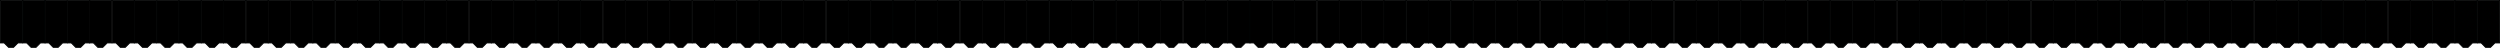
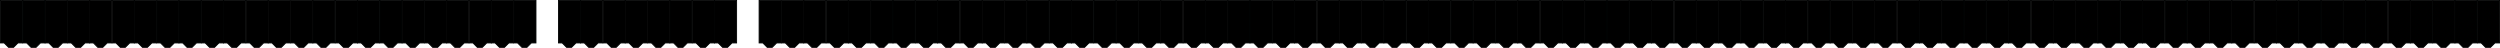
<svg xmlns="http://www.w3.org/2000/svg" id="Слой_1" x="0px" y="0px" viewBox="0 0 2823.637 53.991" style="enable-background:new 0 0 2823.637 53.991;" xml:space="preserve">
  <style type="text/css"> .st0{stroke:#010202;stroke-miterlimit:10;} </style>
  <g>
    <polygon class="st0" points="327.922,48.497 327.922,0.5 302.925,0.5 302.925,48.497 307.124,48.497 312.115,53.491 317.725,53.491 322.717,48.497 " />
    <polygon class="st0" points="353.33,48.497 353.33,0.5 328.333,0.5 328.333,48.497 332.531,48.497 337.523,53.491 343.133,53.491 348.124,48.497 " />
    <polygon class="st0" points="378.326,48.497 378.326,0.5 353.33,0.5 353.33,48.497 357.528,48.497 362.52,53.491 368.129,53.491 373.121,48.497 " />
    <polygon class="st0" points="403.734,48.497 403.734,0.5 378.737,0.5 378.737,48.497 382.936,48.497 387.927,53.491 393.537,53.491 398.528,48.497 " />
    <polygon class="st0" points="428.731,48.497 428.731,0.5 403.734,0.5 403.734,48.497 407.932,48.497 412.924,53.491 418.534,53.491 423.525,48.497 " />
    <polygon class="st0" points="454.138,48.497 454.138,0.5 429.141,0.5 429.141,48.497 433.34,48.497 438.331,53.491 443.941,53.491 448.933,48.497 " />
    <polygon class="st0" points="479.135,48.497 479.135,0.5 454.138,0.5 454.138,48.497 458.337,48.497 463.328,53.491 468.938,53.491 473.929,48.497 " />
    <polygon class="st0" points="504.542,48.497 504.542,0.5 479.546,0.5 479.546,48.497 483.744,48.497 488.735,53.491 494.345,53.491 499.337,48.497 " />
    <polygon class="st0" points="529.539,48.497 529.539,0.5 504.542,0.5 504.542,48.497 508.741,48.497 513.732,53.491 519.342,53.491 524.334,48.497 " />
    <polygon class="st0" points="554.947,48.497 554.947,0.5 529.95,0.5 529.95,48.497 534.148,48.497 539.14,53.491 544.75,53.491 549.741,48.497 " />
    <polygon class="st0" points="579.943,48.497 579.943,0.5 554.947,0.5 554.947,48.497 559.145,48.497 564.137,53.491 569.746,53.491 574.738,48.497 " />
    <polygon class="st0" points="605.351,48.497 605.351,0.5 580.354,0.5 580.354,48.497 584.552,48.497 589.544,53.491 595.154,53.491 600.145,48.497 " />
-     <polygon class="st0" points="630.348,48.497 630.348,0.5 605.351,0.5 605.351,48.497 609.549,48.497 614.541,53.491 620.151,53.491 625.142,48.497 " />
    <polygon class="st0" points="655.755,48.497 655.755,0.5 630.758,0.5 630.758,48.497 634.957,48.497 639.948,53.491 645.558,53.491 650.55,48.497 " />
    <polygon class="st0" points="680.752,48.497 680.752,0.5 655.755,0.5 655.755,48.497 659.953,48.497 664.945,53.491 670.555,53.491 675.546,48.497 " />
    <polygon class="st0" points="706.159,48.497 706.159,0.5 681.162,0.5 681.162,48.497 685.361,48.497 690.352,53.491 695.962,53.491 700.954,48.497 " />
    <polygon class="st0" points="25.497,48.497 25.497,0.5 0.5,0.5 0.5,48.497 4.698,48.497 9.69,53.491 15.3,53.491 20.291,48.497 " />
    <polygon class="st0" points="50.904,48.497 50.904,0.5 25.907,0.5 25.907,48.497 30.106,48.497 35.097,53.491 40.707,53.491 45.699,48.497 " />
    <polygon class="st0" points="75.901,48.497 75.901,0.5 50.904,0.5 50.904,48.497 55.103,48.497 60.094,53.491 65.704,53.491 70.696,48.497 " />
    <polygon class="st0" points="101.308,48.497 101.308,0.5 76.312,0.5 76.312,48.497 80.51,48.497 85.502,53.491 91.111,53.491 96.103,48.497 " />
    <polygon class="st0" points="126.305,48.497 126.305,0.5 101.308,0.5 101.308,48.497 105.507,48.497 110.498,53.491 116.108,53.491 121.1,48.497 " />
    <polygon class="st0" points="151.713,48.497 151.713,0.5 126.716,0.5 126.716,48.497 130.914,48.497 135.906,53.491 141.516,53.491 146.507,48.497 " />
    <polygon class="st0" points="176.71,48.497 176.71,0.5 151.713,0.5 151.713,48.497 155.911,48.497 160.903,53.491 166.513,53.491 171.504,48.497 " />
    <polygon class="st0" points="202.117,48.497 202.117,0.5 177.12,0.5 177.12,48.497 181.319,48.497 186.31,53.491 191.92,53.491 196.911,48.497 " />
    <polygon class="st0" points="227.114,48.497 227.114,0.5 202.117,0.5 202.117,48.497 206.315,48.497 211.307,53.491 216.917,53.491 221.908,48.497 " />
    <polygon class="st0" points="252.521,48.497 252.521,0.5 227.524,0.5 227.524,48.497 231.723,48.497 236.714,53.491 242.324,53.491 247.316,48.497 " />
    <polygon class="st0" points="277.518,48.497 277.518,0.5 252.521,0.5 252.521,48.497 256.72,48.497 261.711,53.491 267.321,53.491 272.312,48.497 " />
    <polygon class="st0" points="302.925,48.497 302.925,0.5 277.929,0.5 277.929,48.497 282.127,48.497 287.119,53.491 292.728,53.491 297.72,48.497 " />
    <polygon class="st0" points="1134.39,48.497 1134.39,0.5 1109.393,0.5 1109.393,48.497 1113.592,48.497 1118.583,53.491 1124.193,53.491 1129.184,48.497 " />
    <polygon class="st0" points="1159.797,48.497 1159.797,0.5 1134.801,0.5 1134.801,48.497 1138.999,48.497 1143.99,53.491 1149.6,53.491 1154.592,48.497 " />
    <polygon class="st0" points="1184.794,48.497 1184.794,0.5 1159.797,0.5 1159.797,48.497 1163.996,48.497 1168.987,53.491 1174.597,53.491 1179.589,48.497 " />
    <polygon class="st0" points="1210.202,48.497 1210.202,0.5 1185.205,0.5 1185.205,48.497 1189.403,48.497 1194.395,53.491 1200.005,53.491 1204.996,48.497 " />
    <polygon class="st0" points="1235.198,48.497 1235.198,0.5 1210.202,0.5 1210.202,48.497 1214.4,48.497 1219.392,53.491 1225.001,53.491 1229.993,48.497 " />
    <polygon class="st0" points="1260.606,48.497 1260.606,0.5 1235.609,0.5 1235.609,48.497 1239.807,48.497 1244.799,53.491 1250.409,53.491 1255.4,48.497 " />
    <polygon class="st0" points="1285.603,48.497 1285.603,0.5 1260.606,0.5 1260.606,48.497 1264.804,48.497 1269.796,53.491 1275.406,53.491 1280.397,48.497 " />
    <polygon class="st0" points="1311.01,48.497 1311.01,0.5 1286.013,0.5 1286.013,48.497 1290.212,48.497 1295.203,53.491 1300.813,53.491 1305.805,48.497 " />
    <polygon class="st0" points="1336.007,48.497 1336.007,0.5 1311.01,0.5 1311.01,48.497 1315.208,48.497 1320.2,53.491 1325.81,53.491 1330.801,48.497 " />
    <polygon class="st0" points="1361.414,48.497 1361.414,0.5 1336.417,0.5 1336.417,48.497 1340.616,48.497 1345.607,53.491 1351.217,53.491 1356.209,48.497 " />
    <polygon class="st0" points="1386.411,48.497 1386.411,0.5 1361.414,0.5 1361.414,48.497 1365.613,48.497 1370.604,53.491 1376.214,53.491 1381.206,48.497 " />
    <polygon class="st0" points="1411.819,48.497 1411.819,0.5 1386.822,0.5 1386.822,48.497 1391.02,48.497 1396.012,53.491 1401.622,53.491 1406.613,48.497 " />
    <polygon class="st0" points="731.156,48.497 731.156,0.5 706.159,0.5 706.159,48.497 710.358,48.497 715.349,53.491 720.959,53.491 725.951,48.497 " />
    <polygon class="st0" points="756.564,48.497 756.564,0.5 731.567,0.5 731.567,48.497 735.765,48.497 740.757,53.491 746.367,53.491 751.358,48.497 " />
    <polygon class="st0" points="781.56,48.497 781.56,0.5 756.564,0.5 756.564,48.497 760.762,48.497 765.753,53.491 771.363,53.491 776.355,48.497 " />
    <polygon class="st0" points="806.968,48.497 806.968,0.5 781.971,0.5 781.971,48.497 786.169,48.497 791.161,53.491 796.771,53.491 801.762,48.497 " />
    <polygon class="st0" points="831.965,48.497 831.965,0.5 806.968,0.5 806.968,48.497 811.166,48.497 816.158,53.491 821.768,53.491 826.759,48.497 " />
-     <polygon class="st0" points="857.372,48.497 857.372,0.5 832.375,0.5 832.375,48.497 836.574,48.497 841.565,53.491 847.175,53.491 852.167,48.497 " />
    <polygon class="st0" points="882.369,48.497 882.369,0.5 857.372,0.5 857.372,48.497 861.57,48.497 866.562,53.491 872.172,53.491 877.163,48.497 " />
    <polygon class="st0" points="907.776,48.497 907.776,0.5 882.779,0.5 882.779,48.497 886.978,48.497 891.969,53.491 897.579,53.491 902.571,48.497 " />
    <polygon class="st0" points="932.773,48.497 932.773,0.5 907.776,0.5 907.776,48.497 911.975,48.497 916.966,53.491 922.576,53.491 927.568,48.497 " />
    <polygon class="st0" points="958.18,48.497 958.18,0.5 933.184,0.5 933.184,48.497 937.382,48.497 942.374,53.491 947.983,53.491 952.975,48.497 " />
    <polygon class="st0" points="983.177,48.497 983.177,0.5 958.18,0.5 958.18,48.497 962.379,48.497 967.37,53.491 972.98,53.491 977.972,48.497 " />
    <polygon class="st0" points="1008.585,48.497 1008.585,0.5 983.588,0.5 983.588,48.497 987.786,48.497 992.778,53.491 998.388,53.491 1003.379,48.497 " />
    <polygon class="st0" points="1033.582,48.497 1033.582,0.5 1008.585,0.5 1008.585,48.497 1012.783,48.497 1017.775,53.491 1023.385,53.491 1028.376,48.497 " />
    <polygon class="st0" points="1058.989,48.497 1058.989,0.5 1033.992,0.5 1033.992,48.497 1038.191,48.497 1043.182,53.491 1048.792,53.491 1053.783,48.497 " />
    <polygon class="st0" points="1083.986,48.497 1083.986,0.5 1058.989,0.5 1058.989,48.497 1063.187,48.497 1068.179,53.491 1073.789,53.491 1078.78,48.497 " />
    <polygon class="st0" points="1109.393,48.497 1109.393,0.5 1084.396,0.5 1084.396,48.497 1088.595,48.497 1093.586,53.491 1099.196,53.491 1104.188,48.497 " />
    <polygon class="st0" points="1739.241,48.497 1739.241,0.5 1714.244,0.5 1714.244,48.497 1718.442,48.497 1723.434,53.491 1729.044,53.491 1734.035,48.497 " />
    <polygon class="st0" points="1764.648,48.497 1764.648,0.5 1739.651,0.5 1739.651,48.497 1743.85,48.497 1748.841,53.491 1754.451,53.491 1759.443,48.497 " />
    <polygon class="st0" points="1789.645,48.497 1789.645,0.5 1764.648,0.5 1764.648,48.497 1768.847,48.497 1773.838,53.491 1779.448,53.491 1784.44,48.497 " />
    <polygon class="st0" points="1815.052,48.497 1815.052,0.5 1790.056,0.5 1790.056,48.497 1794.254,48.497 1799.246,53.491 1804.855,53.491 1809.847,48.497 " />
    <polygon class="st0" points="1840.049,48.497 1840.049,0.5 1815.052,0.5 1815.052,48.497 1819.251,48.497 1824.242,53.491 1829.852,53.491 1834.844,48.497 " />
    <polygon class="st0" points="1865.457,48.497 1865.457,0.5 1840.46,0.5 1840.46,48.497 1844.658,48.497 1849.65,53.491 1855.26,53.491 1860.251,48.497 " />
    <polygon class="st0" points="1890.453,48.497 1890.453,0.5 1865.457,0.5 1865.457,48.497 1869.655,48.497 1874.647,53.491 1880.256,53.491 1885.248,48.497 " />
    <polygon class="st0" points="1915.861,48.497 1915.861,0.5 1890.864,0.5 1890.864,48.497 1895.062,48.497 1900.054,53.491 1905.664,53.491 1910.655,48.497 " />
    <polygon class="st0" points="1940.858,48.497 1940.858,0.5 1915.861,0.5 1915.861,48.497 1920.059,48.497 1925.051,53.491 1930.661,53.491 1935.652,48.497 " />
    <polygon class="st0" points="1966.265,48.497 1966.265,0.5 1941.268,0.5 1941.268,48.497 1945.467,48.497 1950.458,53.491 1956.068,53.491 1961.06,48.497 " />
    <polygon class="st0" points="1991.262,48.497 1991.262,0.5 1966.265,0.5 1966.265,48.497 1970.464,48.497 1975.455,53.491 1981.065,53.491 1986.057,48.497 " />
    <polygon class="st0" points="2016.669,48.497 2016.669,0.5 1991.672,0.5 1991.672,48.497 1995.871,48.497 2000.863,53.491 2006.472,53.491 2011.464,48.497 " />
    <polygon class="st0" points="2041.666,48.497 2041.666,0.5 2016.669,0.5 2016.669,48.497 2020.868,48.497 2025.859,53.491 2031.469,53.491 2036.461,48.497 " />
    <polygon class="st0" points="2067.073,48.497 2067.073,0.5 2042.077,0.5 2042.077,48.497 2046.275,48.497 2051.267,53.491 2056.877,53.491 2061.868,48.497 " />
    <polygon class="st0" points="2092.07,48.497 2092.07,0.5 2067.073,0.5 2067.073,48.497 2071.272,48.497 2076.264,53.491 2081.874,53.491 2086.865,48.497 " />
    <polygon class="st0" points="2117.478,48.497 2117.478,0.5 2092.481,0.5 2092.481,48.497 2096.679,48.497 2101.671,53.491 2107.281,53.491 2112.272,48.497 " />
    <polygon class="st0" points="1436.815,48.497 1436.815,0.5 1411.819,0.5 1411.819,48.497 1416.017,48.497 1421.009,53.491 1426.618,53.491 1431.61,48.497 " />
    <polygon class="st0" points="1462.223,48.497 1462.223,0.5 1437.226,0.5 1437.226,48.497 1441.424,48.497 1446.416,53.491 1452.026,53.491 1457.017,48.497 " />
    <polygon class="st0" points="1487.22,48.497 1487.22,0.5 1462.223,0.5 1462.223,48.497 1466.421,48.497 1471.413,53.491 1477.023,53.491 1482.014,48.497 " />
    <polygon class="st0" points="1512.627,48.497 1512.627,0.5 1487.63,0.5 1487.63,48.497 1491.829,48.497 1496.82,53.491 1502.43,53.491 1507.422,48.497 " />
    <polygon class="st0" points="1537.624,48.497 1537.624,0.5 1512.627,0.5 1512.627,48.497 1516.825,48.497 1521.817,53.491 1527.427,53.491 1532.418,48.497 " />
    <polygon class="st0" points="1563.031,48.497 1563.031,0.5 1538.034,0.5 1538.034,48.497 1542.233,48.497 1547.224,53.491 1552.834,53.491 1557.826,48.497 " />
    <polygon class="st0" points="1588.028,48.497 1588.028,0.5 1563.031,0.5 1563.031,48.497 1567.23,48.497 1572.221,53.491 1577.831,53.491 1582.823,48.497 " />
    <polygon class="st0" points="1613.436,48.497 1613.436,0.5 1588.439,0.5 1588.439,48.497 1592.637,48.497 1597.629,53.491 1603.239,53.491 1608.23,48.497 " />
    <polygon class="st0" points="1638.432,48.497 1638.432,0.5 1613.436,0.5 1613.436,48.497 1617.634,48.497 1622.625,53.491 1628.235,53.491 1633.227,48.497 " />
    <polygon class="st0" points="1663.84,48.497 1663.84,0.5 1638.843,0.5 1638.843,48.497 1643.041,48.497 1648.033,53.491 1653.643,53.491 1658.634,48.497 " />
    <polygon class="st0" points="1688.837,48.497 1688.837,0.5 1663.84,0.5 1663.84,48.497 1668.038,48.497 1673.03,53.491 1678.64,53.491 1683.631,48.497 " />
    <polygon class="st0" points="1714.244,48.497 1714.244,0.5 1689.247,0.5 1689.247,48.497 1693.446,48.497 1698.437,53.491 1704.047,53.491 1709.038,48.497 " />
    <polygon class="st0" points="2545.708,48.497 2545.708,0.5 2520.712,0.5 2520.712,48.497 2524.91,48.497 2529.902,53.491 2535.511,53.491 2540.503,48.497 " />
    <polygon class="st0" points="2571.116,48.497 2571.116,0.5 2546.119,0.5 2546.119,48.497 2550.318,48.497 2555.309,53.491 2560.919,53.491 2565.91,48.497 " />
    <polygon class="st0" points="2596.113,48.497 2596.113,0.5 2571.116,0.5 2571.116,48.497 2575.314,48.497 2580.306,53.491 2585.916,53.491 2590.907,48.497 " />
    <polygon class="st0" points="2621.52,48.497 2621.52,0.5 2596.523,0.5 2596.523,48.497 2600.722,48.497 2605.713,53.491 2611.323,53.491 2616.315,48.497 " />
    <polygon class="st0" points="2646.517,48.497 2646.517,0.5 2621.52,0.5 2621.52,48.497 2625.719,48.497 2630.71,53.491 2636.32,53.491 2641.312,48.497 " />
    <polygon class="st0" points="2671.924,48.497 2671.924,0.5 2646.927,0.5 2646.927,48.497 2651.126,48.497 2656.117,53.491 2661.728,53.491 2666.719,48.497 " />
    <polygon class="st0" points="2696.921,48.497 2696.921,0.5 2671.924,0.5 2671.924,48.497 2676.123,48.497 2681.114,53.491 2686.724,53.491 2691.716,48.497 " />
    <polygon class="st0" points="2722.329,48.497 2722.329,0.5 2697.332,0.5 2697.332,48.497 2701.53,48.497 2706.522,53.491 2712.132,53.491 2717.123,48.497 " />
    <polygon class="st0" points="2747.325,48.497 2747.325,0.5 2722.329,0.5 2722.329,48.497 2726.527,48.497 2731.519,53.491 2737.128,53.491 2742.12,48.497 " />
    <polygon class="st0" points="2772.733,48.497 2772.733,0.5 2747.736,0.5 2747.736,48.497 2751.935,48.497 2756.926,53.491 2762.536,53.491 2767.527,48.497 " />
    <polygon class="st0" points="2797.73,48.497 2797.73,0.5 2772.733,0.5 2772.733,48.497 2776.931,48.497 2781.923,53.491 2787.533,53.491 2792.524,48.497 " />
    <polygon class="st0" points="2823.137,48.497 2823.137,0.5 2798.14,0.5 2798.14,48.497 2802.339,48.497 2807.33,53.491 2812.94,53.491 2817.932,48.497 " />
    <polygon class="st0" points="2142.475,48.497 2142.475,0.5 2117.478,0.5 2117.478,48.497 2121.676,48.497 2126.668,53.491 2132.278,53.491 2137.269,48.497 " />
    <polygon class="st0" points="2167.882,48.497 2167.882,0.5 2142.885,0.5 2142.885,48.497 2147.084,48.497 2152.075,53.491 2157.685,53.491 2162.677,48.497 " />
    <polygon class="st0" points="2192.879,48.497 2192.879,0.5 2167.882,0.5 2167.882,48.497 2172.081,48.497 2177.072,53.491 2182.682,53.491 2187.673,48.497 " />
    <polygon class="st0" points="2218.286,48.497 2218.286,0.5 2193.29,0.5 2193.29,48.497 2197.488,48.497 2202.479,53.491 2208.089,53.491 2213.081,48.497 " />
    <polygon class="st0" points="2243.283,48.497 2243.283,0.5 2218.286,0.5 2218.286,48.497 2222.485,48.497 2227.476,53.491 2233.086,53.491 2238.078,48.497 " />
    <polygon class="st0" points="2268.69,48.497 2268.69,0.5 2243.694,0.5 2243.694,48.497 2247.892,48.497 2252.884,53.491 2258.494,53.491 2263.485,48.497 " />
    <polygon class="st0" points="2293.687,48.497 2293.687,0.5 2268.69,0.5 2268.69,48.497 2272.889,48.497 2277.88,53.491 2283.49,53.491 2288.482,48.497 " />
    <polygon class="st0" points="2319.095,48.497 2319.095,0.5 2294.098,0.5 2294.098,48.497 2298.296,48.497 2303.288,53.491 2308.898,53.491 2313.889,48.497 " />
    <polygon class="st0" points="2344.092,48.497 2344.092,0.5 2319.095,0.5 2319.095,48.497 2323.293,48.497 2328.285,53.491 2333.895,53.491 2338.886,48.497 " />
    <polygon class="st0" points="2369.499,48.497 2369.499,0.5 2344.502,0.5 2344.502,48.497 2348.701,48.497 2353.692,53.491 2359.302,53.491 2364.293,48.497 " />
    <polygon class="st0" points="2394.496,48.497 2394.496,0.5 2369.499,0.5 2369.499,48.497 2373.698,48.497 2378.689,53.491 2384.299,53.491 2389.29,48.497 " />
    <polygon class="st0" points="2419.903,48.497 2419.903,0.5 2394.906,0.5 2394.906,48.497 2399.105,48.497 2404.096,53.491 2409.706,53.491 2414.698,48.497 " />
    <polygon class="st0" points="2444.9,48.497 2444.9,0.5 2419.903,0.5 2419.903,48.497 2424.102,48.497 2429.093,53.491 2434.703,53.491 2439.695,48.497 " />
    <polygon class="st0" points="2470.307,48.497 2470.307,0.5 2445.311,0.5 2445.311,48.497 2449.509,48.497 2454.5,53.491 2460.111,53.491 2465.102,48.497 " />
    <polygon class="st0" points="2495.304,48.497 2495.304,0.5 2470.307,0.5 2470.307,48.497 2474.506,48.497 2479.497,53.491 2485.107,53.491 2490.099,48.497 " />
    <polygon class="st0" points="2520.712,48.497 2520.712,0.5 2495.715,0.5 2495.715,48.497 2499.913,48.497 2504.905,53.491 2510.515,53.491 2515.506,48.497 " />
  </g>
</svg>